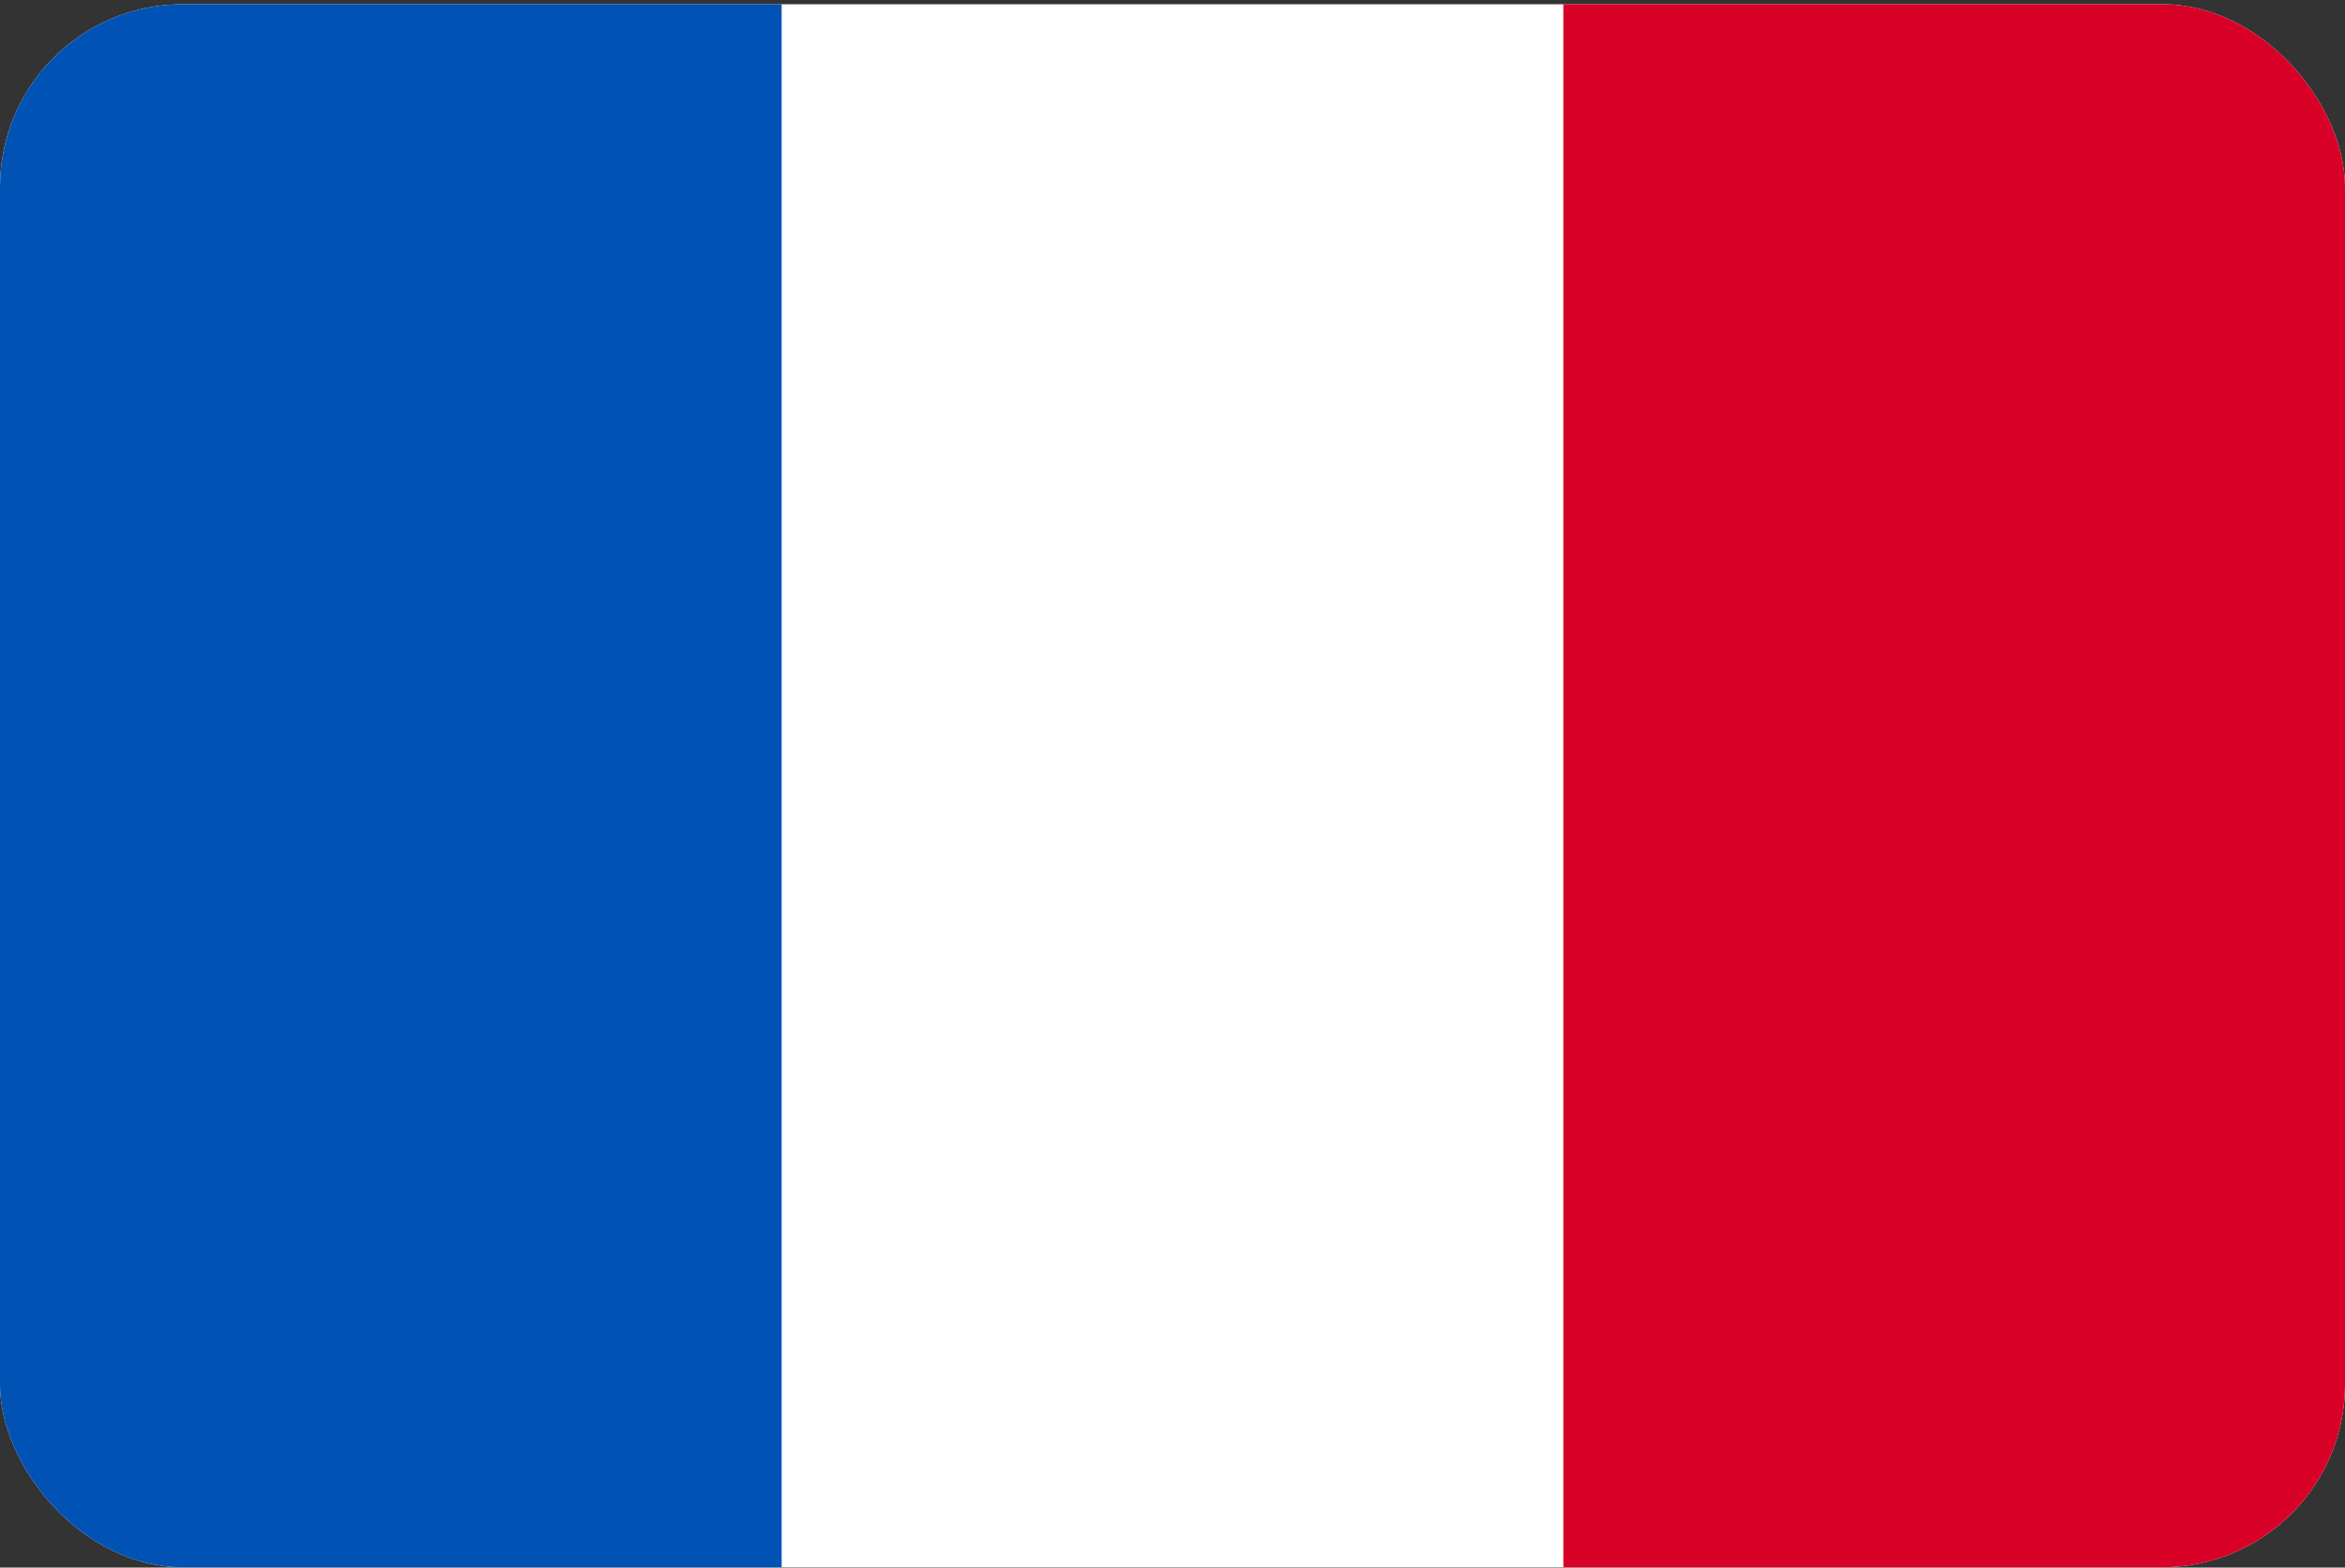
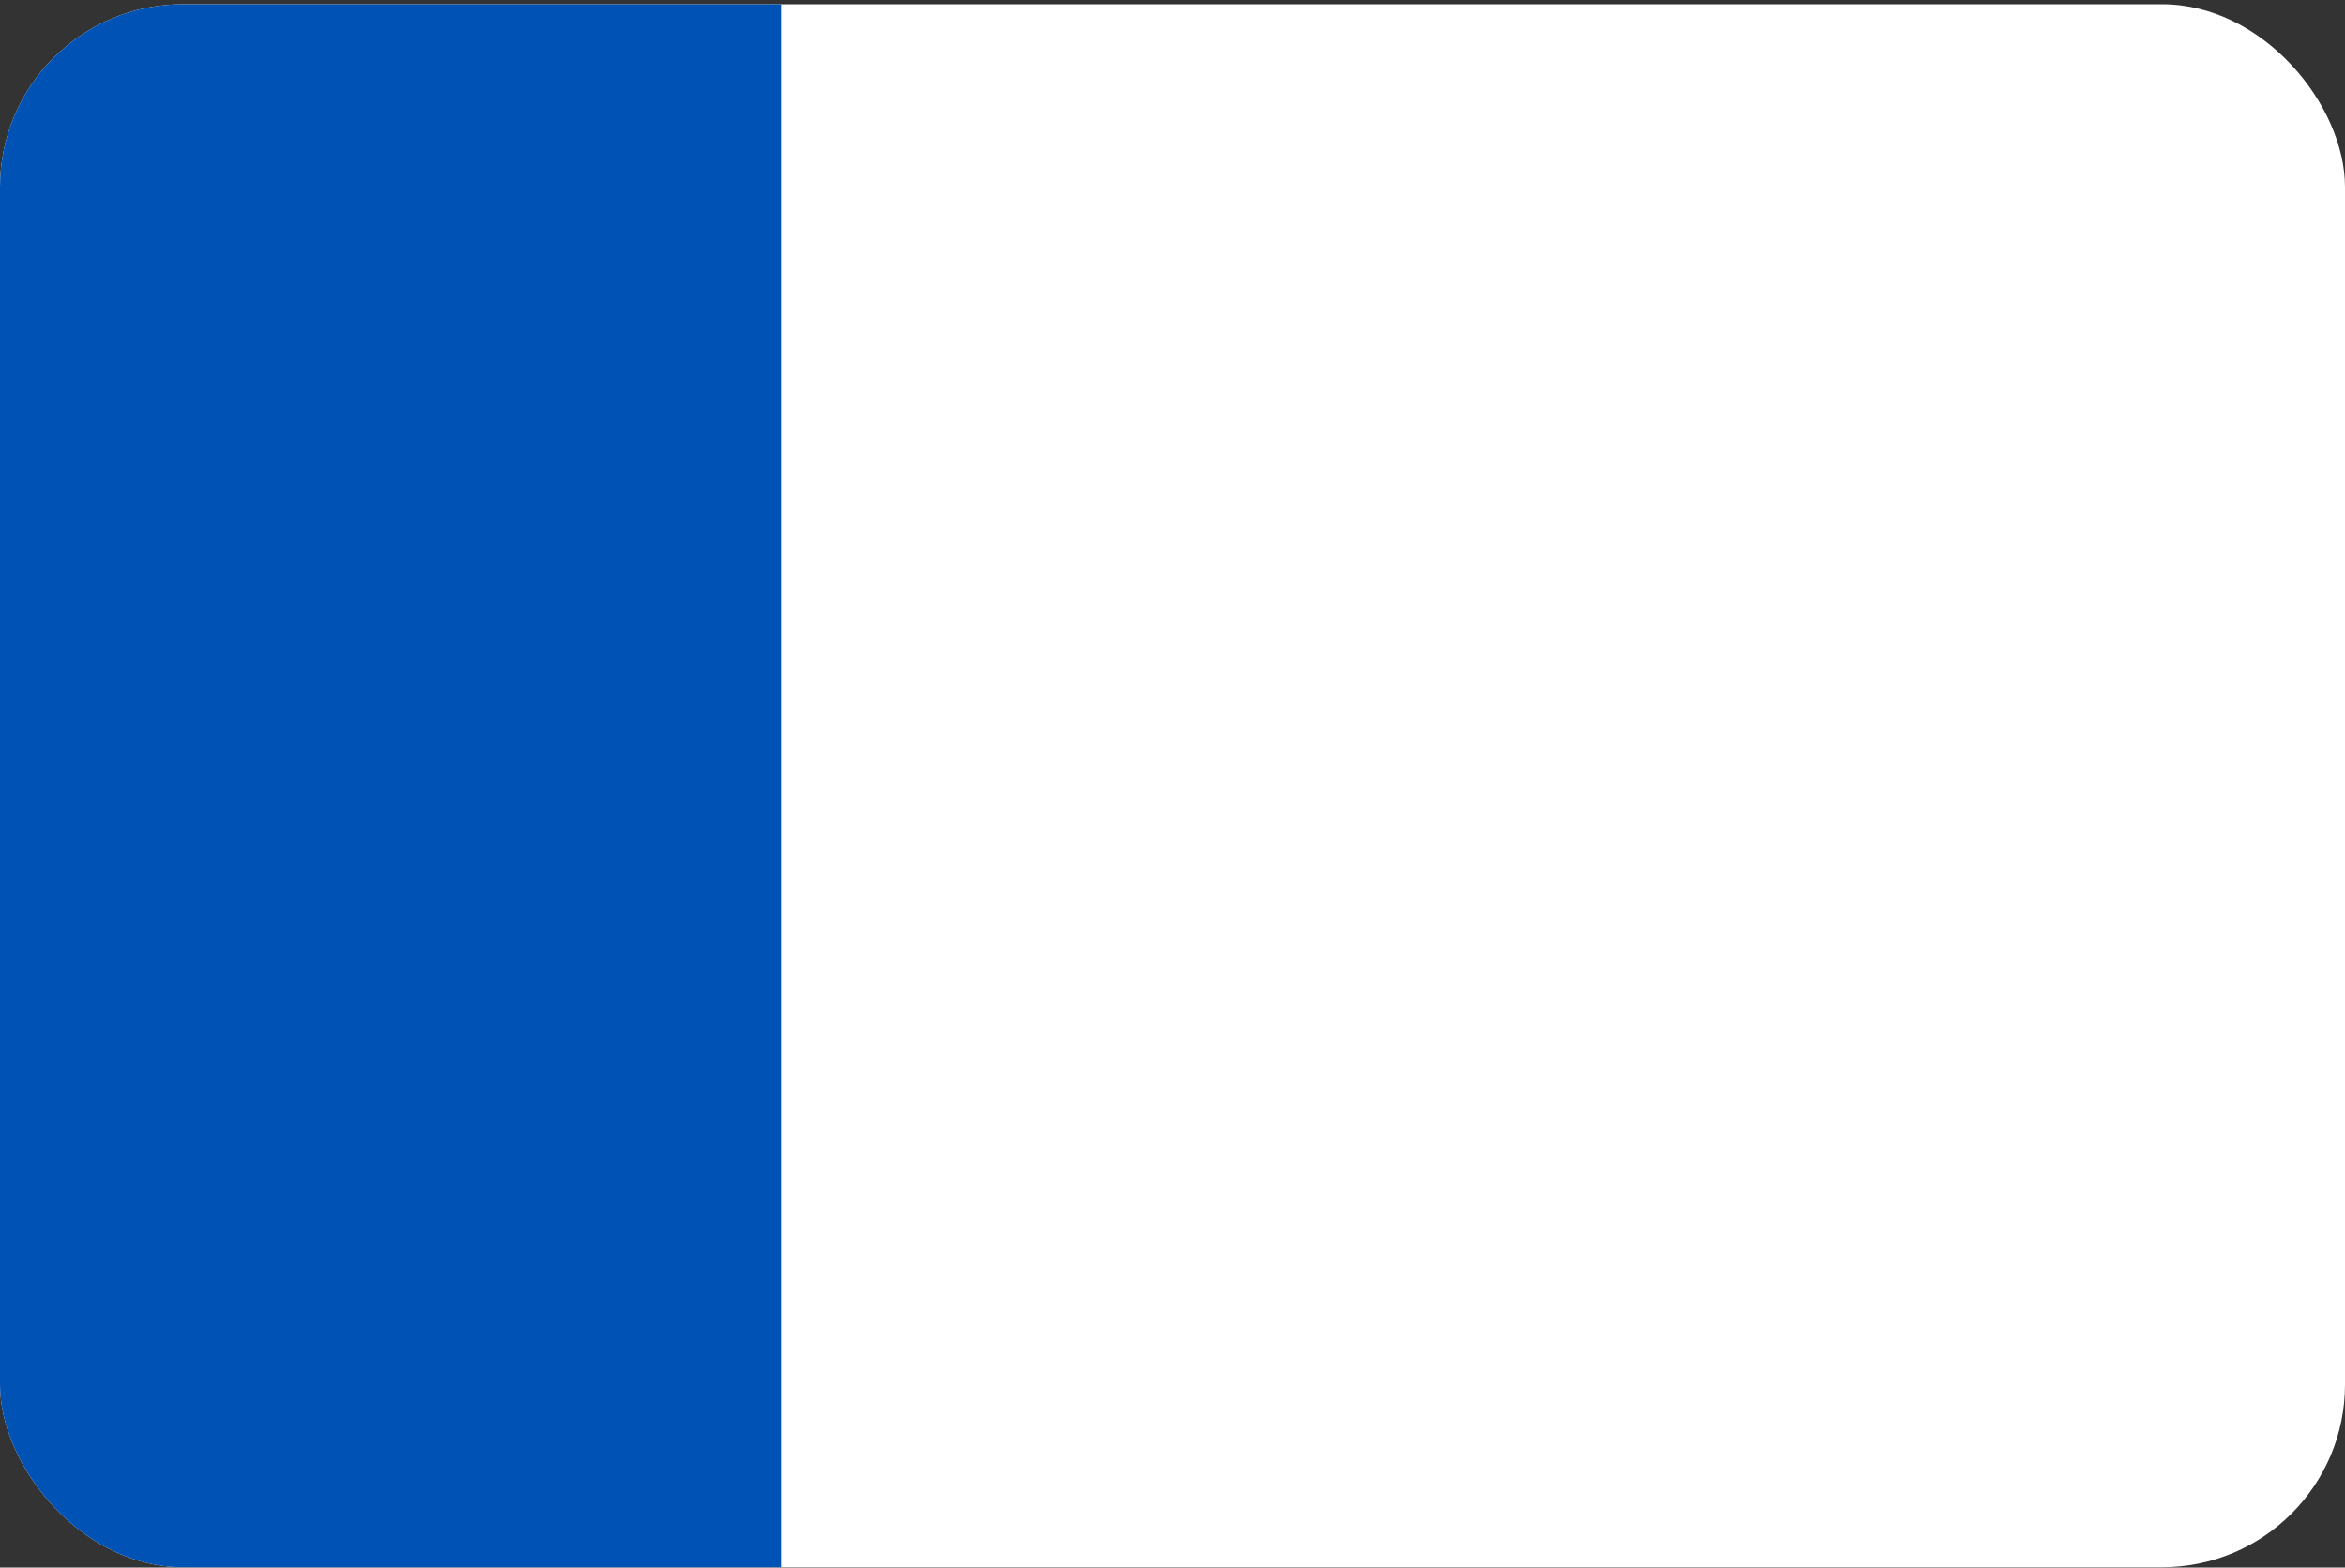
<svg xmlns="http://www.w3.org/2000/svg" width="513" height="343" viewBox="0 0 513 343" fill="none">
  <rect x="0" y="0" width="513" height="343" fill="#333333" stroke="none" />
  <g clip-path="url(#clip0_301_1221)">
    <path d="M0 0.925H513V342.929H0V0.925Z" fill="white" />
    <path d="M0 0.925H170.996V342.929H0V0.925Z" fill="#0052B4" />
-     <path d="M342.004 0.925H513V342.929H342.004V0.925Z" fill="#D80027" />
  </g>
  <defs>
    <clipPath id="clip0_301_1221">
      <rect y="0.927" width="513" height="342" rx="40" fill="white" />
    </clipPath>
  </defs>
</svg>